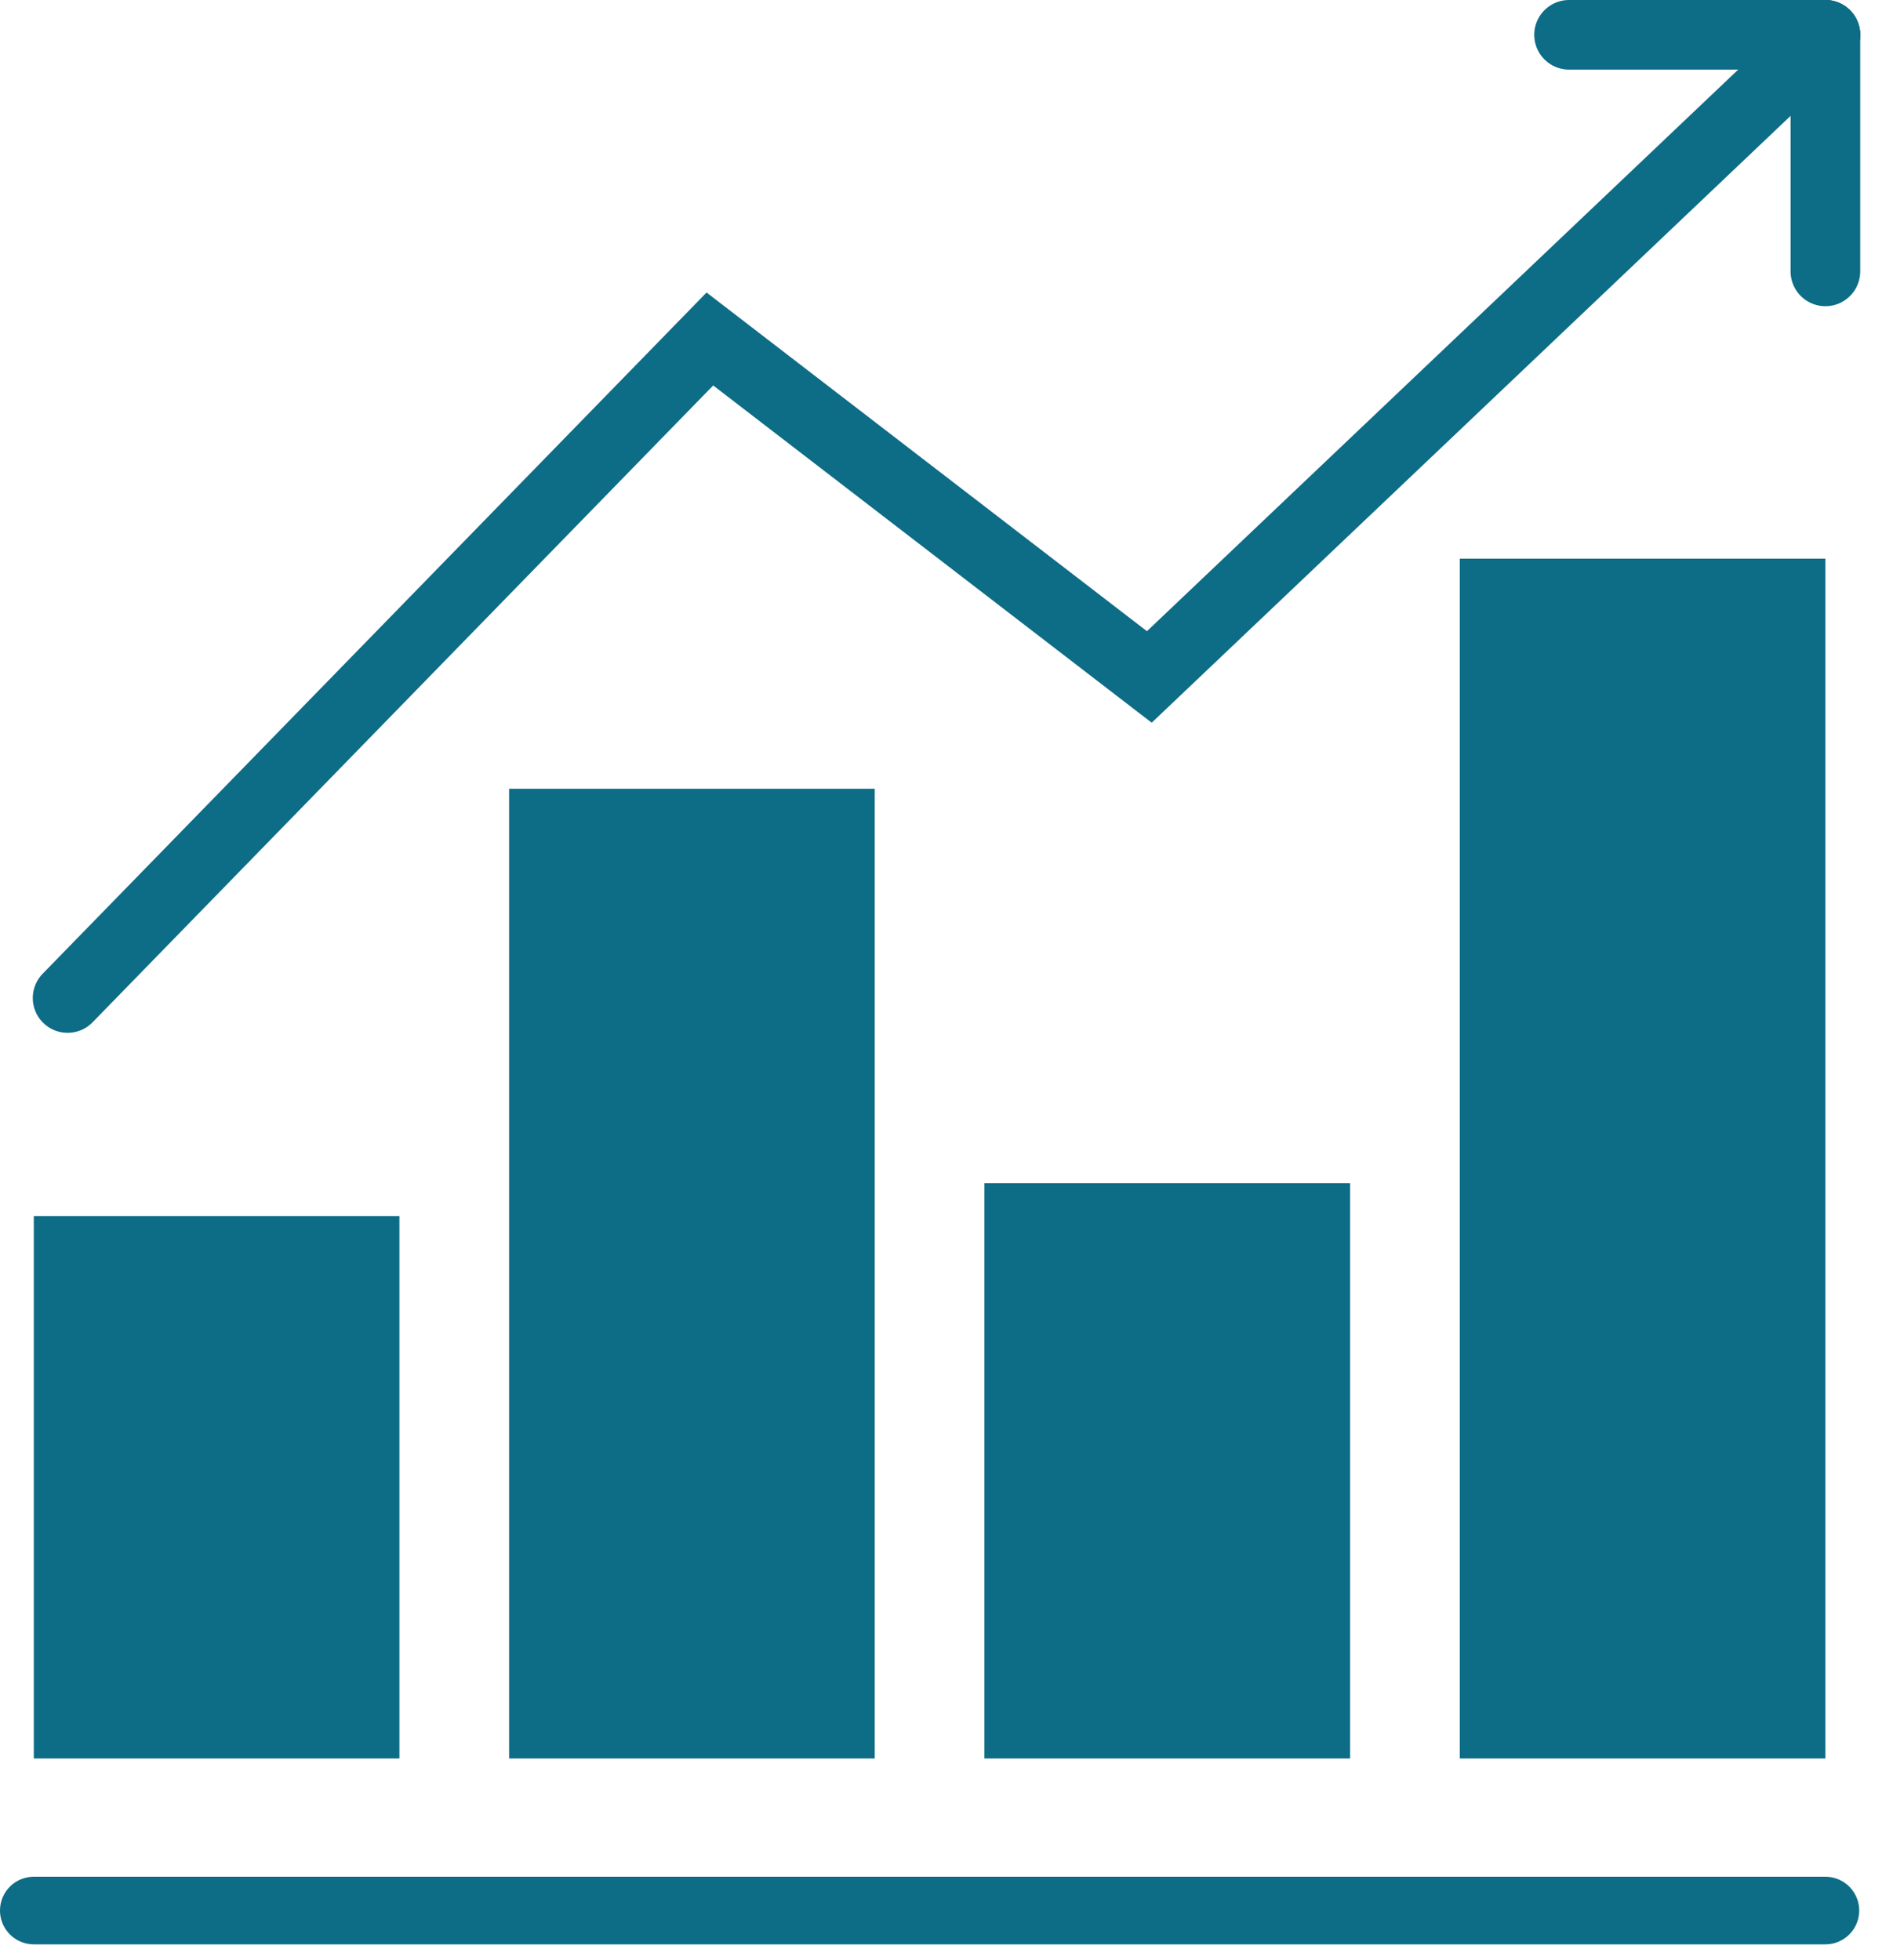
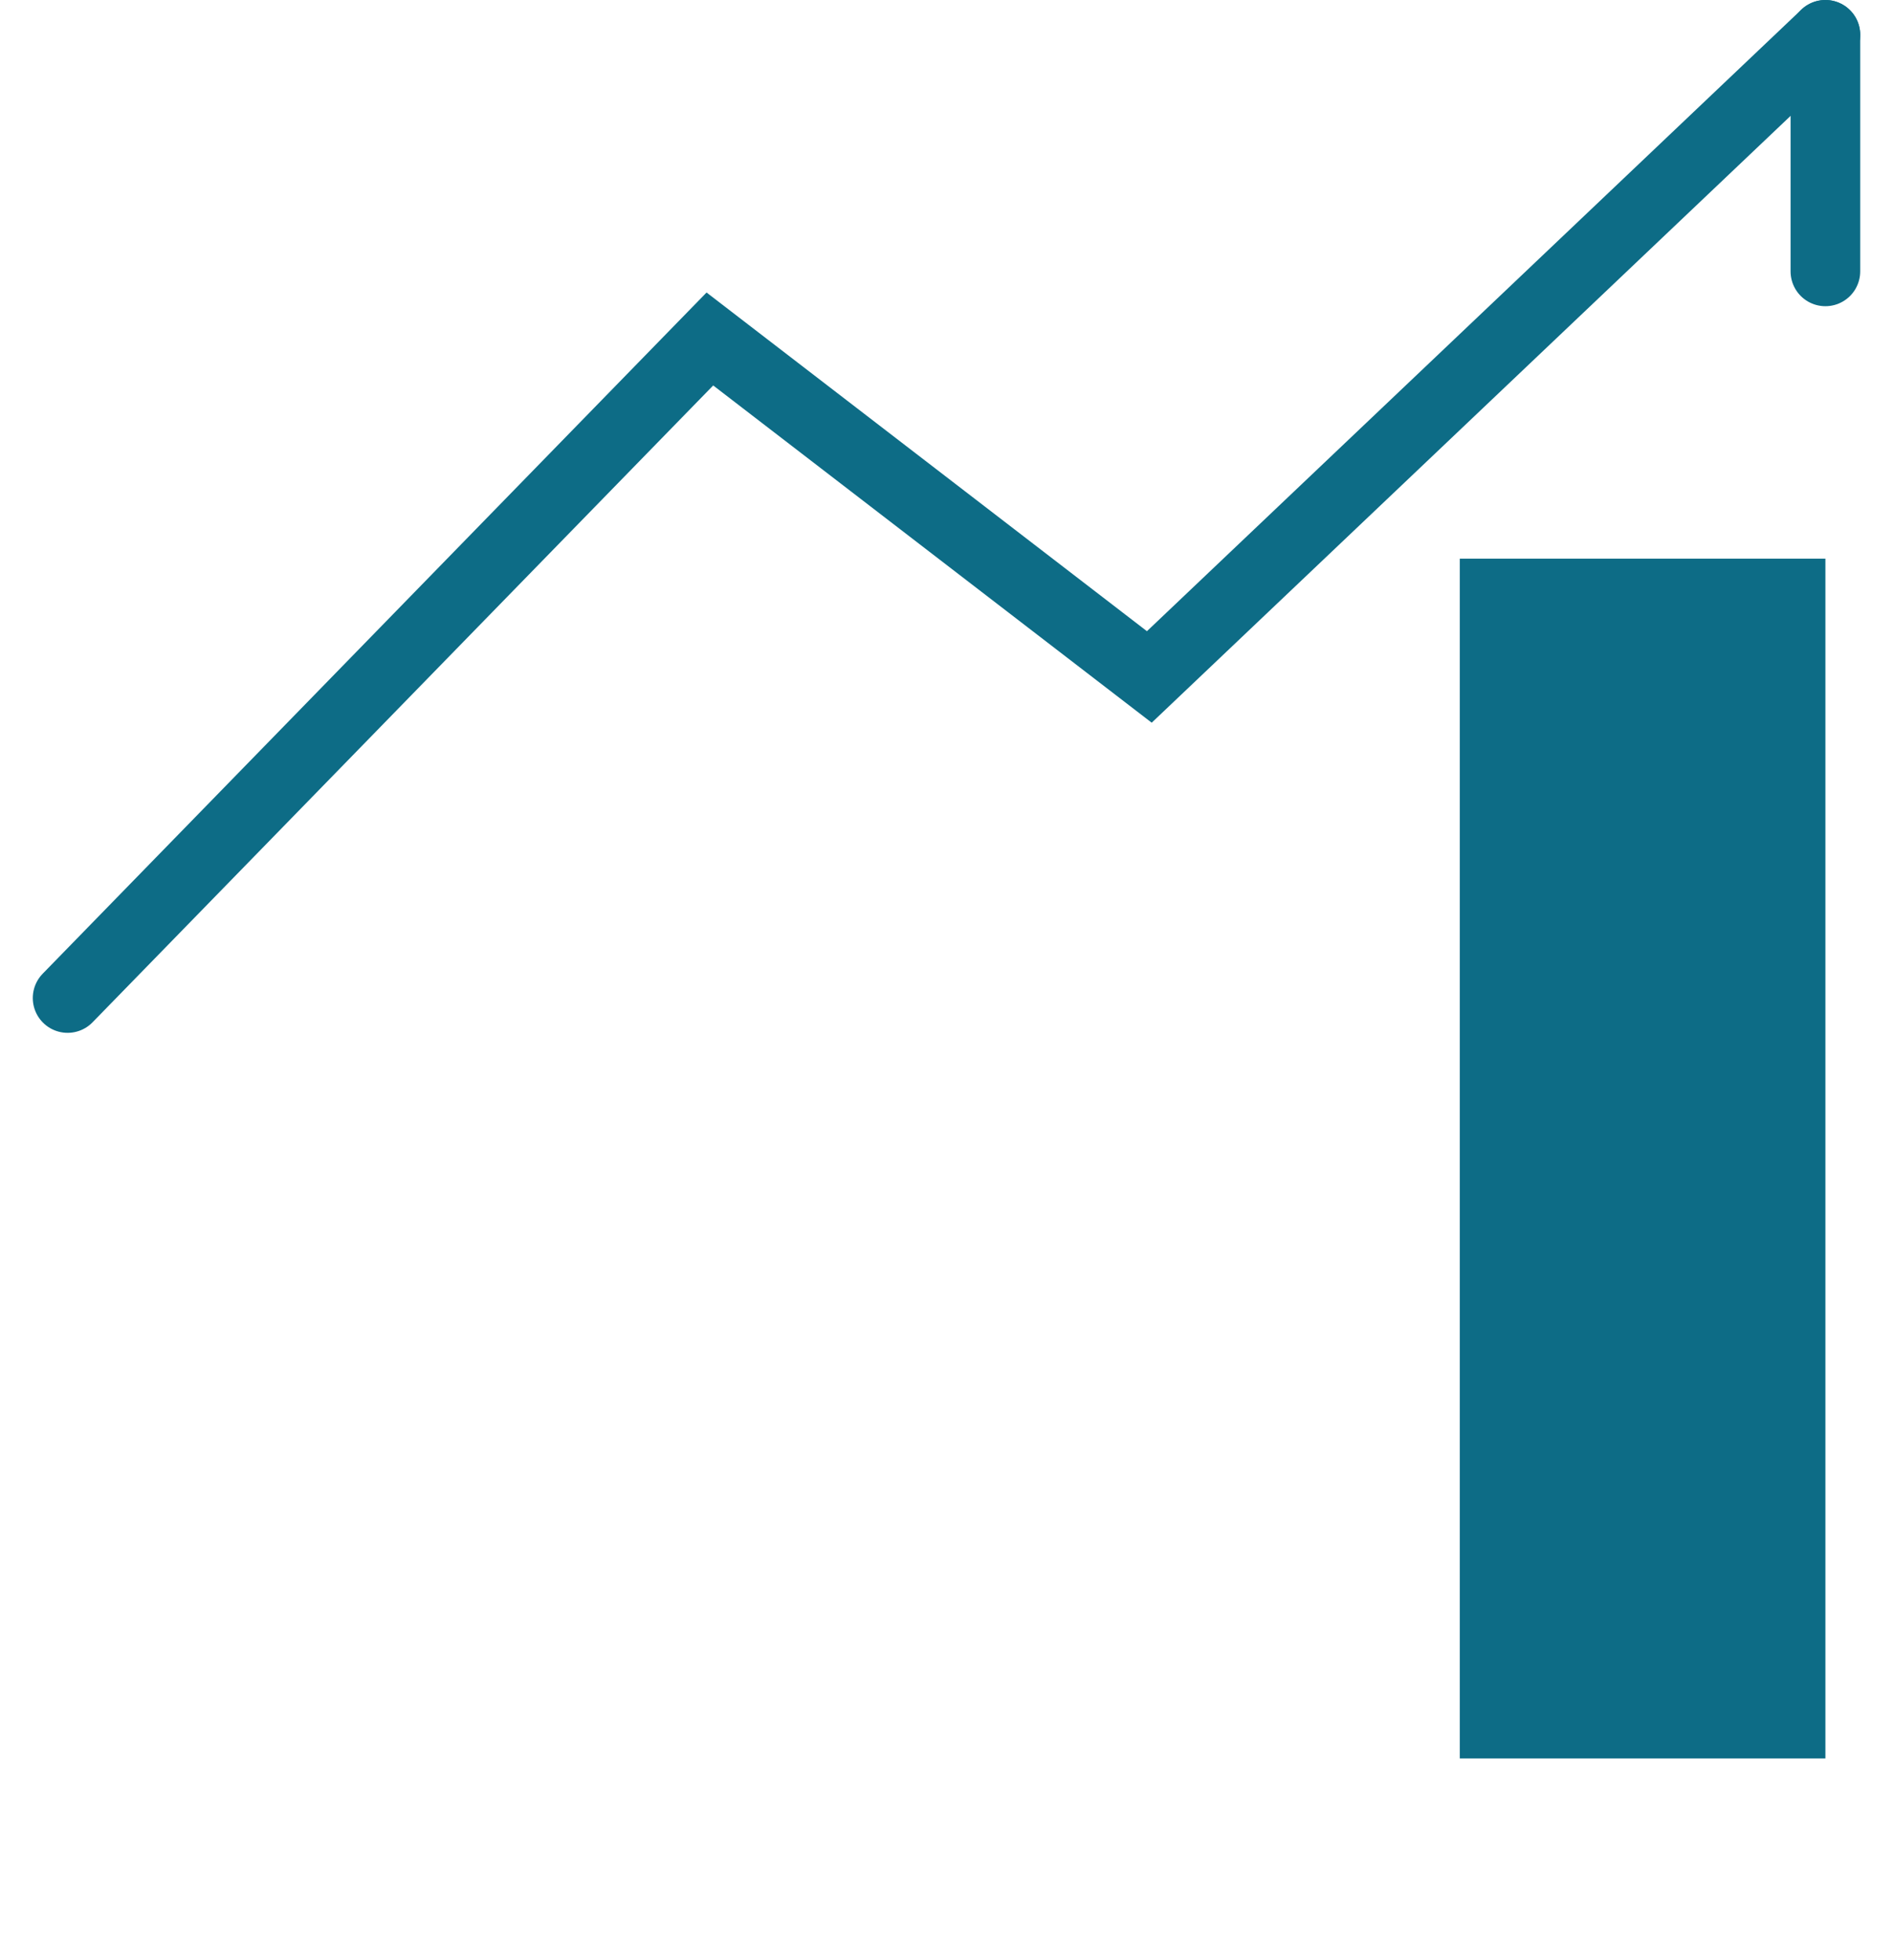
<svg xmlns="http://www.w3.org/2000/svg" width="56px" height="58px" viewBox="0 0 56 58" version="1.1">
  <title>Group 14</title>
  <g id="Symbols" stroke="none" stroke-width="1" fill="none" fill-rule="evenodd">
    <g id="Group-14" transform="translate(1, 0)">
-       <polygon id="Fill-1" fill="#0D6C86" points="0 52.03 10.816 52.03 10.816 35.982 0 35.982" />
-       <polygon id="Fill-2" fill="#0D6C86" points="14.061 52.03 24.877 52.03 24.877 23.338 14.061 23.338" />
-       <polygon id="Fill-3" fill="#0D6C86" points="28.122 52.03 38.938 52.03 38.938 35.009 28.122 35.009" />
      <polygon id="Fill-4" fill="#0D6C86" points="42.184 52.03 53 52.03 53 16.53 42.184 16.53" />
      <g id="Group-13" transform="translate(0, 0.53)" stroke="#0D6C86" stroke-linecap="round">
-         <line x1="0" y1="56" x2="53" y2="56" id="Stroke-5" stroke-width="2" />
        <polyline id="Stroke-7" stroke-width="2.06" points="1 29 20 9.5 33 19.5 53 0.5" />
-         <line x1="45.417" y1="0.5" x2="53" y2="0.5" id="Stroke-9" stroke-width="2.06" />
        <line x1="53" y1="7.5" x2="53" y2="0.5" id="Stroke-11" stroke-width="2.06" />
      </g>
    </g>
  </g>
</svg>